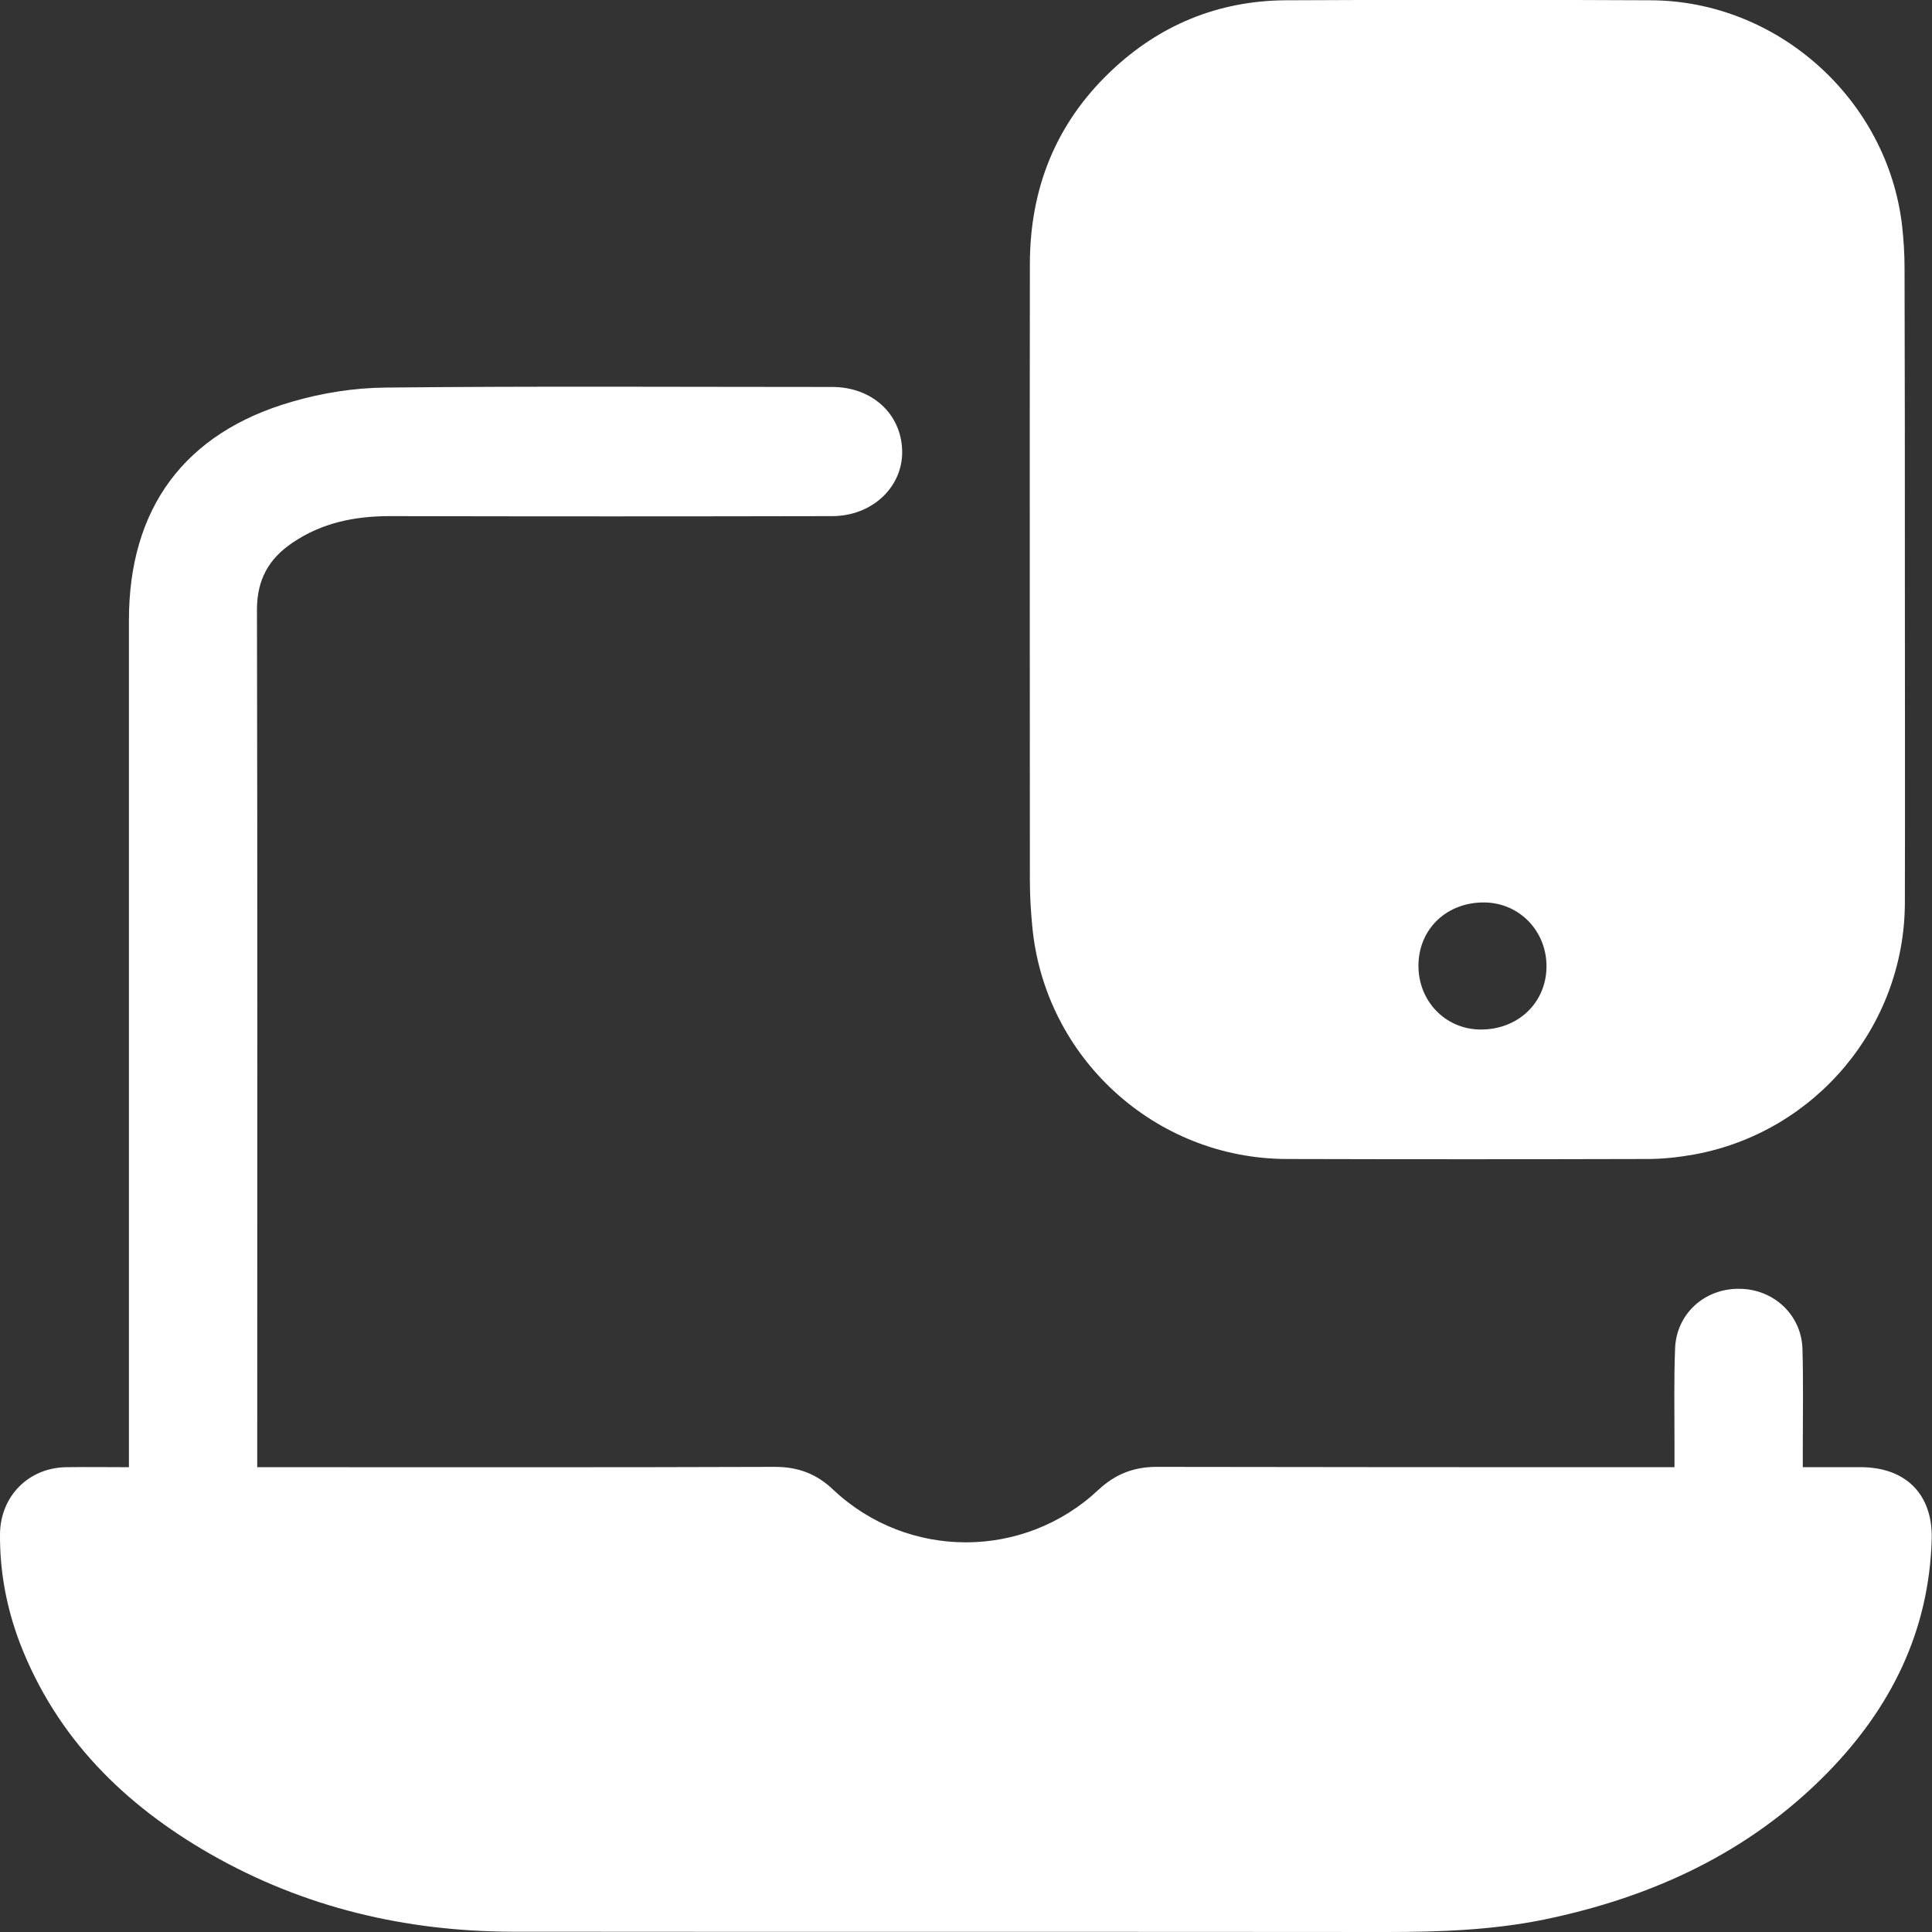
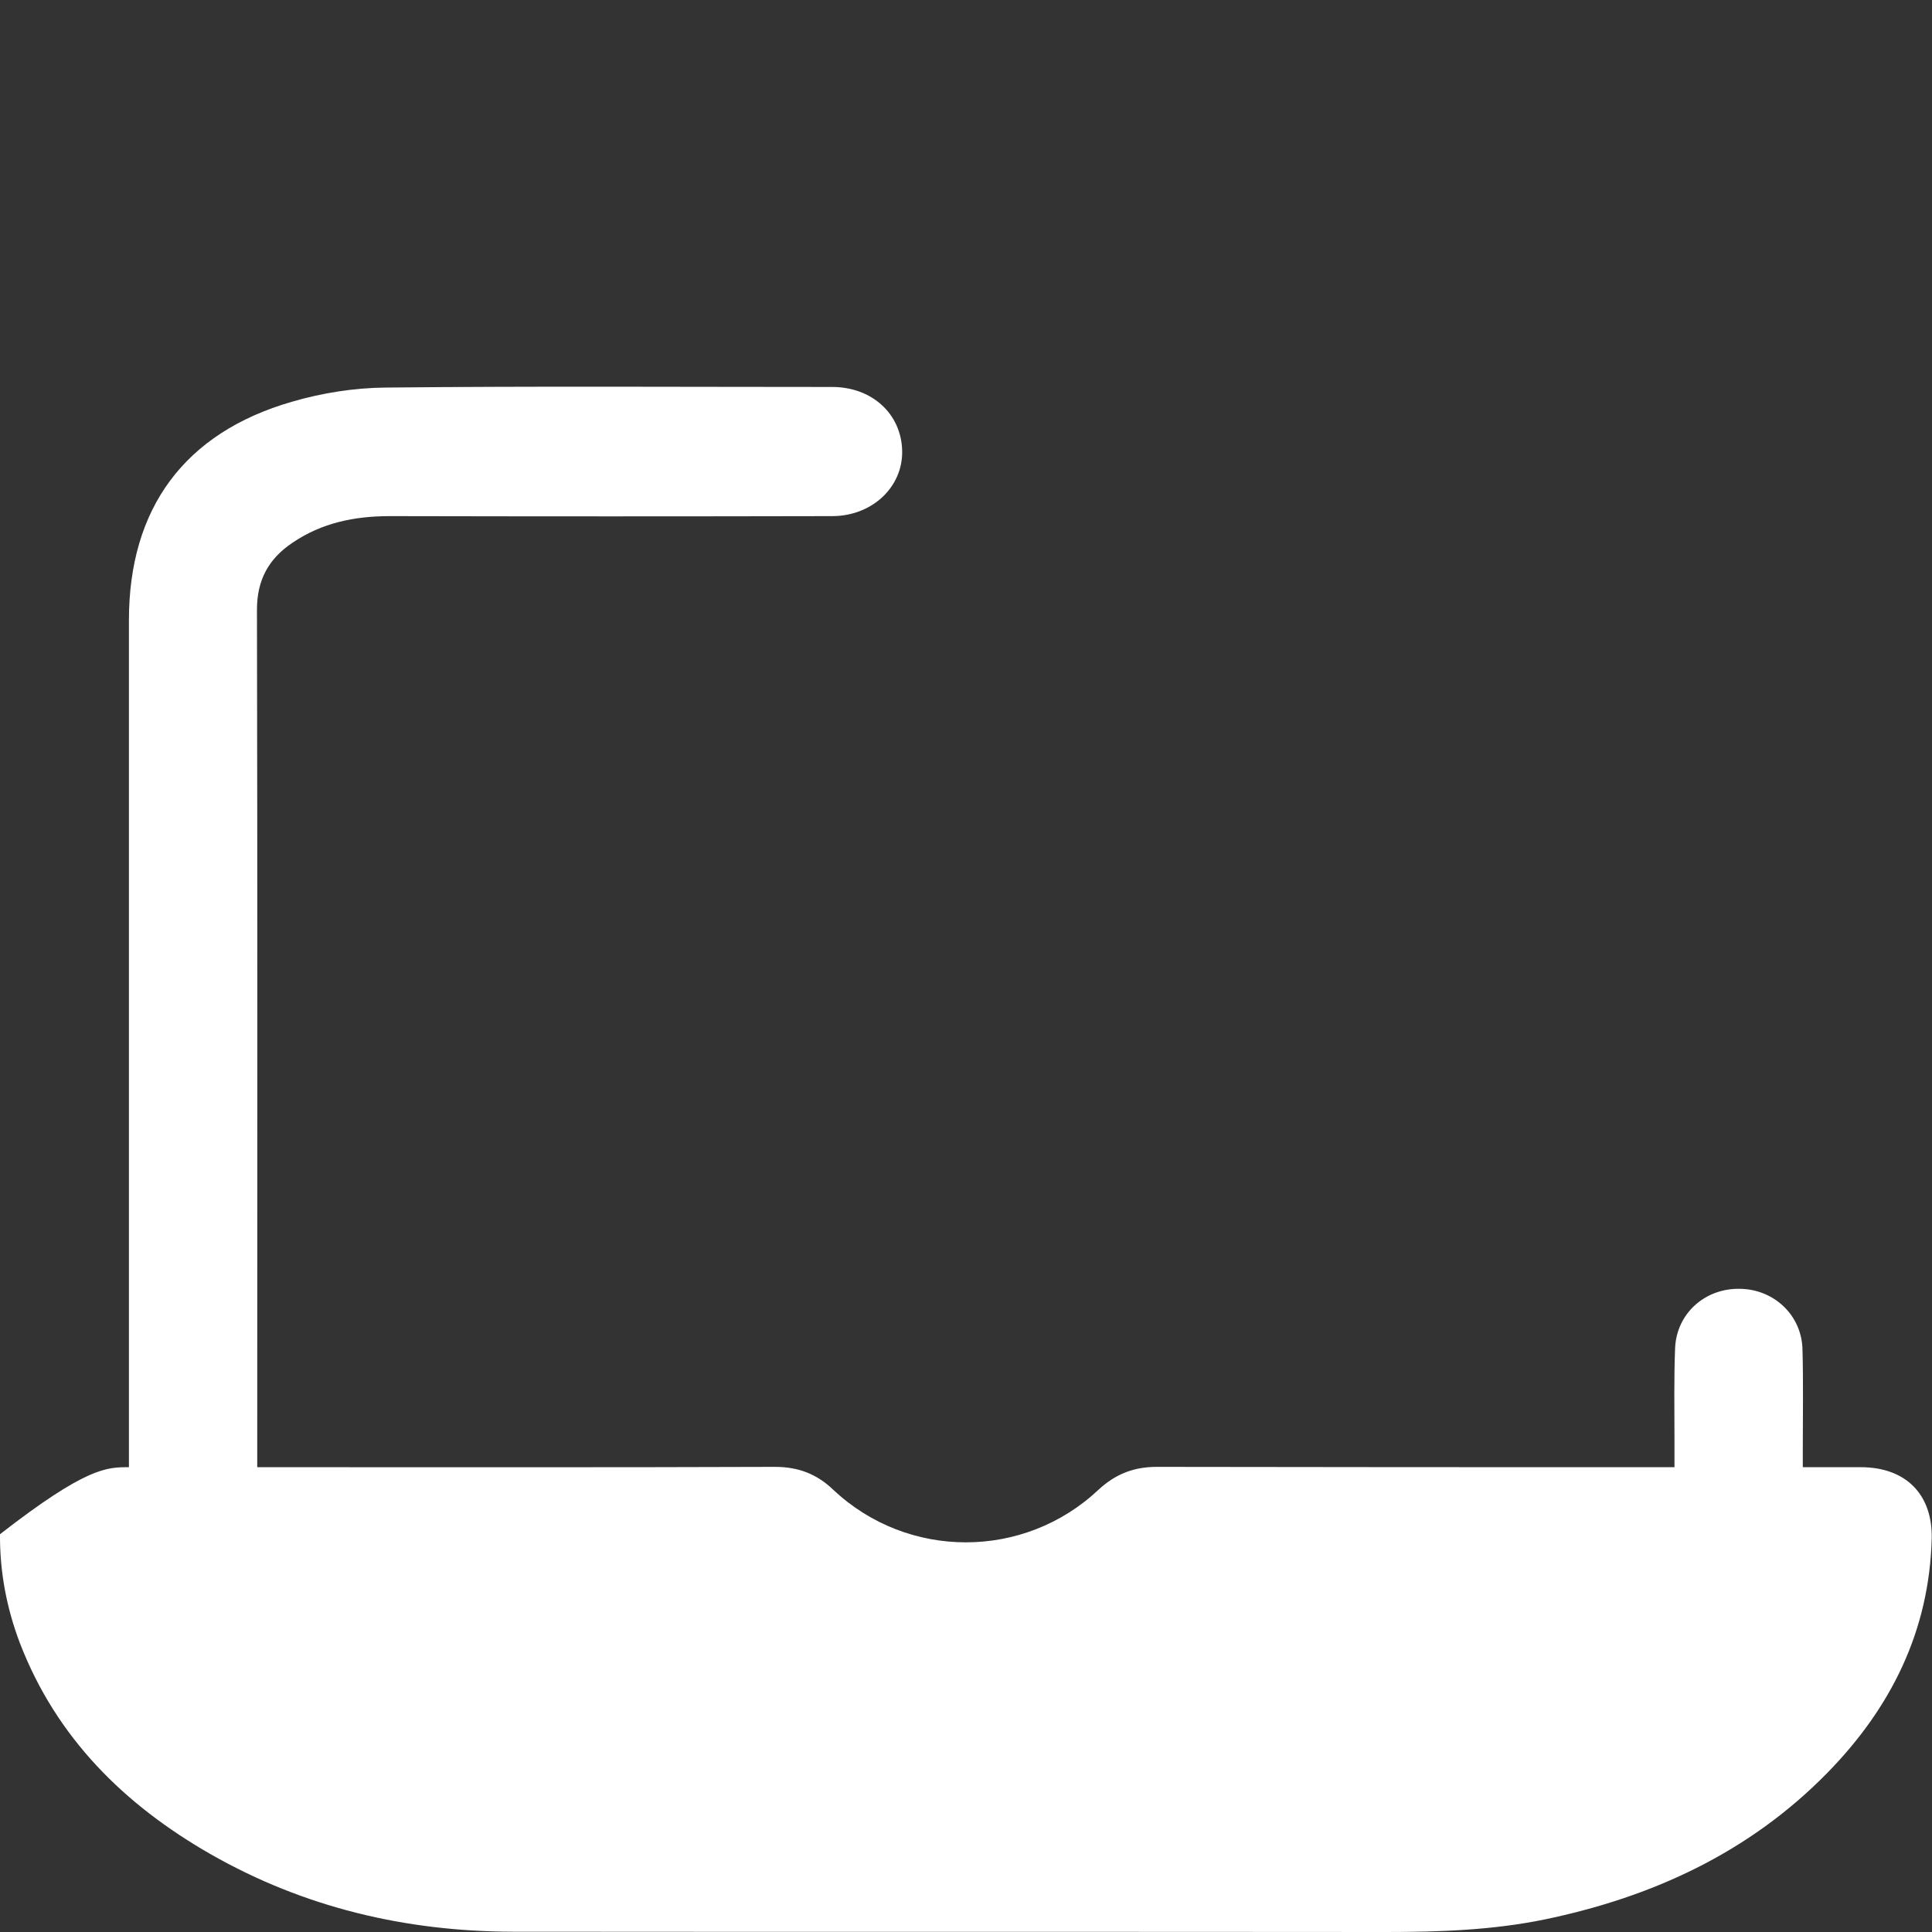
<svg xmlns="http://www.w3.org/2000/svg" width="48" height="48" viewBox="0 0 48 48" fill="none">
  <rect x="0" y="0" width="48" height="48" fill="#333333" stroke="none" />
  <g clip-path="url(#clip0_602_5940)">
-     <path d="M6.391 36.452C6.586 36.452 6.736 36.452 6.879 36.452C11.005 36.452 15.13 36.459 19.256 36.444C19.826 36.444 20.291 36.617 20.703 37.014C22.556 38.754 25.437 38.754 27.29 37.014C27.71 36.624 28.167 36.444 28.737 36.444C32.863 36.452 36.989 36.452 41.114 36.452C41.264 36.452 41.407 36.452 41.602 36.452C41.602 36.205 41.602 36.002 41.602 35.792C41.602 35.027 41.587 34.27 41.617 33.505C41.647 32.642 42.352 32.005 43.222 32.02C44.07 32.028 44.76 32.672 44.782 33.52C44.805 34.345 44.79 35.17 44.79 35.995C44.79 36.13 44.79 36.264 44.79 36.452C45.292 36.452 45.765 36.452 46.23 36.452C47.34 36.452 48.015 37.119 47.993 38.222C47.933 40.524 46.98 42.436 45.39 44.056C43.447 46.035 41.039 47.138 38.354 47.693C37.063 47.955 35.758 48 34.438 48C27.2 47.993 19.961 48 12.73 47.993C10.074 47.985 7.561 47.393 5.244 46.073C3.091 44.843 1.403 43.178 0.495 40.824C0.165 39.954 -0.007 39.054 0 38.117C0.008 37.172 0.713 36.459 1.658 36.452C2.153 36.444 2.656 36.452 3.203 36.452C3.203 36.264 3.203 36.107 3.203 35.95C3.203 29.103 3.203 22.257 3.203 15.41C3.203 12.636 4.576 10.753 7.254 9.981C7.996 9.764 8.799 9.636 9.572 9.629C13.27 9.591 16.968 9.614 20.674 9.614C21.664 9.614 22.391 10.281 22.414 11.196C22.436 12.096 21.671 12.823 20.674 12.823C17.013 12.831 13.352 12.831 9.684 12.823C8.814 12.823 7.996 12.988 7.269 13.483C6.676 13.88 6.384 14.405 6.384 15.148C6.399 22.092 6.391 29.043 6.391 35.987C6.391 36.122 6.391 36.264 6.391 36.452Z" fill="white" />
-     <path d="M47.326 14.42C47.326 17.097 47.333 19.767 47.326 22.444C47.311 25.503 45.098 28.135 42.09 28.683C41.715 28.75 41.325 28.795 40.935 28.795C37.949 28.803 34.956 28.803 31.971 28.795C28.693 28.788 25.955 26.276 25.647 23.021C25.61 22.639 25.587 22.249 25.587 21.866C25.587 16.767 25.58 11.668 25.587 6.569C25.587 4.694 26.225 3.074 27.598 1.77C28.805 0.622 30.261 0.022 31.926 0.007C34.949 -0.008 37.979 -0.008 41.002 0.007C44.168 0.015 46.898 2.474 47.258 5.616C47.296 5.961 47.318 6.314 47.318 6.659C47.326 9.246 47.326 11.833 47.326 14.42ZM36.877 22.421C35.946 22.414 35.249 23.074 35.241 23.981C35.234 24.866 35.901 25.563 36.764 25.578C37.694 25.593 38.407 24.933 38.422 24.034C38.437 23.141 37.754 22.429 36.877 22.421Z" fill="white" />
+     <path d="M6.391 36.452C6.586 36.452 6.736 36.452 6.879 36.452C11.005 36.452 15.13 36.459 19.256 36.444C19.826 36.444 20.291 36.617 20.703 37.014C22.556 38.754 25.437 38.754 27.29 37.014C27.71 36.624 28.167 36.444 28.737 36.444C32.863 36.452 36.989 36.452 41.114 36.452C41.264 36.452 41.407 36.452 41.602 36.452C41.602 36.205 41.602 36.002 41.602 35.792C41.602 35.027 41.587 34.27 41.617 33.505C41.647 32.642 42.352 32.005 43.222 32.02C44.07 32.028 44.76 32.672 44.782 33.52C44.805 34.345 44.79 35.17 44.79 35.995C44.79 36.13 44.79 36.264 44.79 36.452C45.292 36.452 45.765 36.452 46.23 36.452C47.34 36.452 48.015 37.119 47.993 38.222C47.933 40.524 46.98 42.436 45.39 44.056C43.447 46.035 41.039 47.138 38.354 47.693C37.063 47.955 35.758 48 34.438 48C27.2 47.993 19.961 48 12.73 47.993C10.074 47.985 7.561 47.393 5.244 46.073C3.091 44.843 1.403 43.178 0.495 40.824C0.165 39.954 -0.007 39.054 0 38.117C2.153 36.444 2.656 36.452 3.203 36.452C3.203 36.264 3.203 36.107 3.203 35.95C3.203 29.103 3.203 22.257 3.203 15.41C3.203 12.636 4.576 10.753 7.254 9.981C7.996 9.764 8.799 9.636 9.572 9.629C13.27 9.591 16.968 9.614 20.674 9.614C21.664 9.614 22.391 10.281 22.414 11.196C22.436 12.096 21.671 12.823 20.674 12.823C17.013 12.831 13.352 12.831 9.684 12.823C8.814 12.823 7.996 12.988 7.269 13.483C6.676 13.88 6.384 14.405 6.384 15.148C6.399 22.092 6.391 29.043 6.391 35.987C6.391 36.122 6.391 36.264 6.391 36.452Z" fill="white" />
  </g>
  <defs>
    <clipPath id="clip0_602_5940">
      <rect width="48" height="48" fill="white" />
    </clipPath>
  </defs>
</svg>